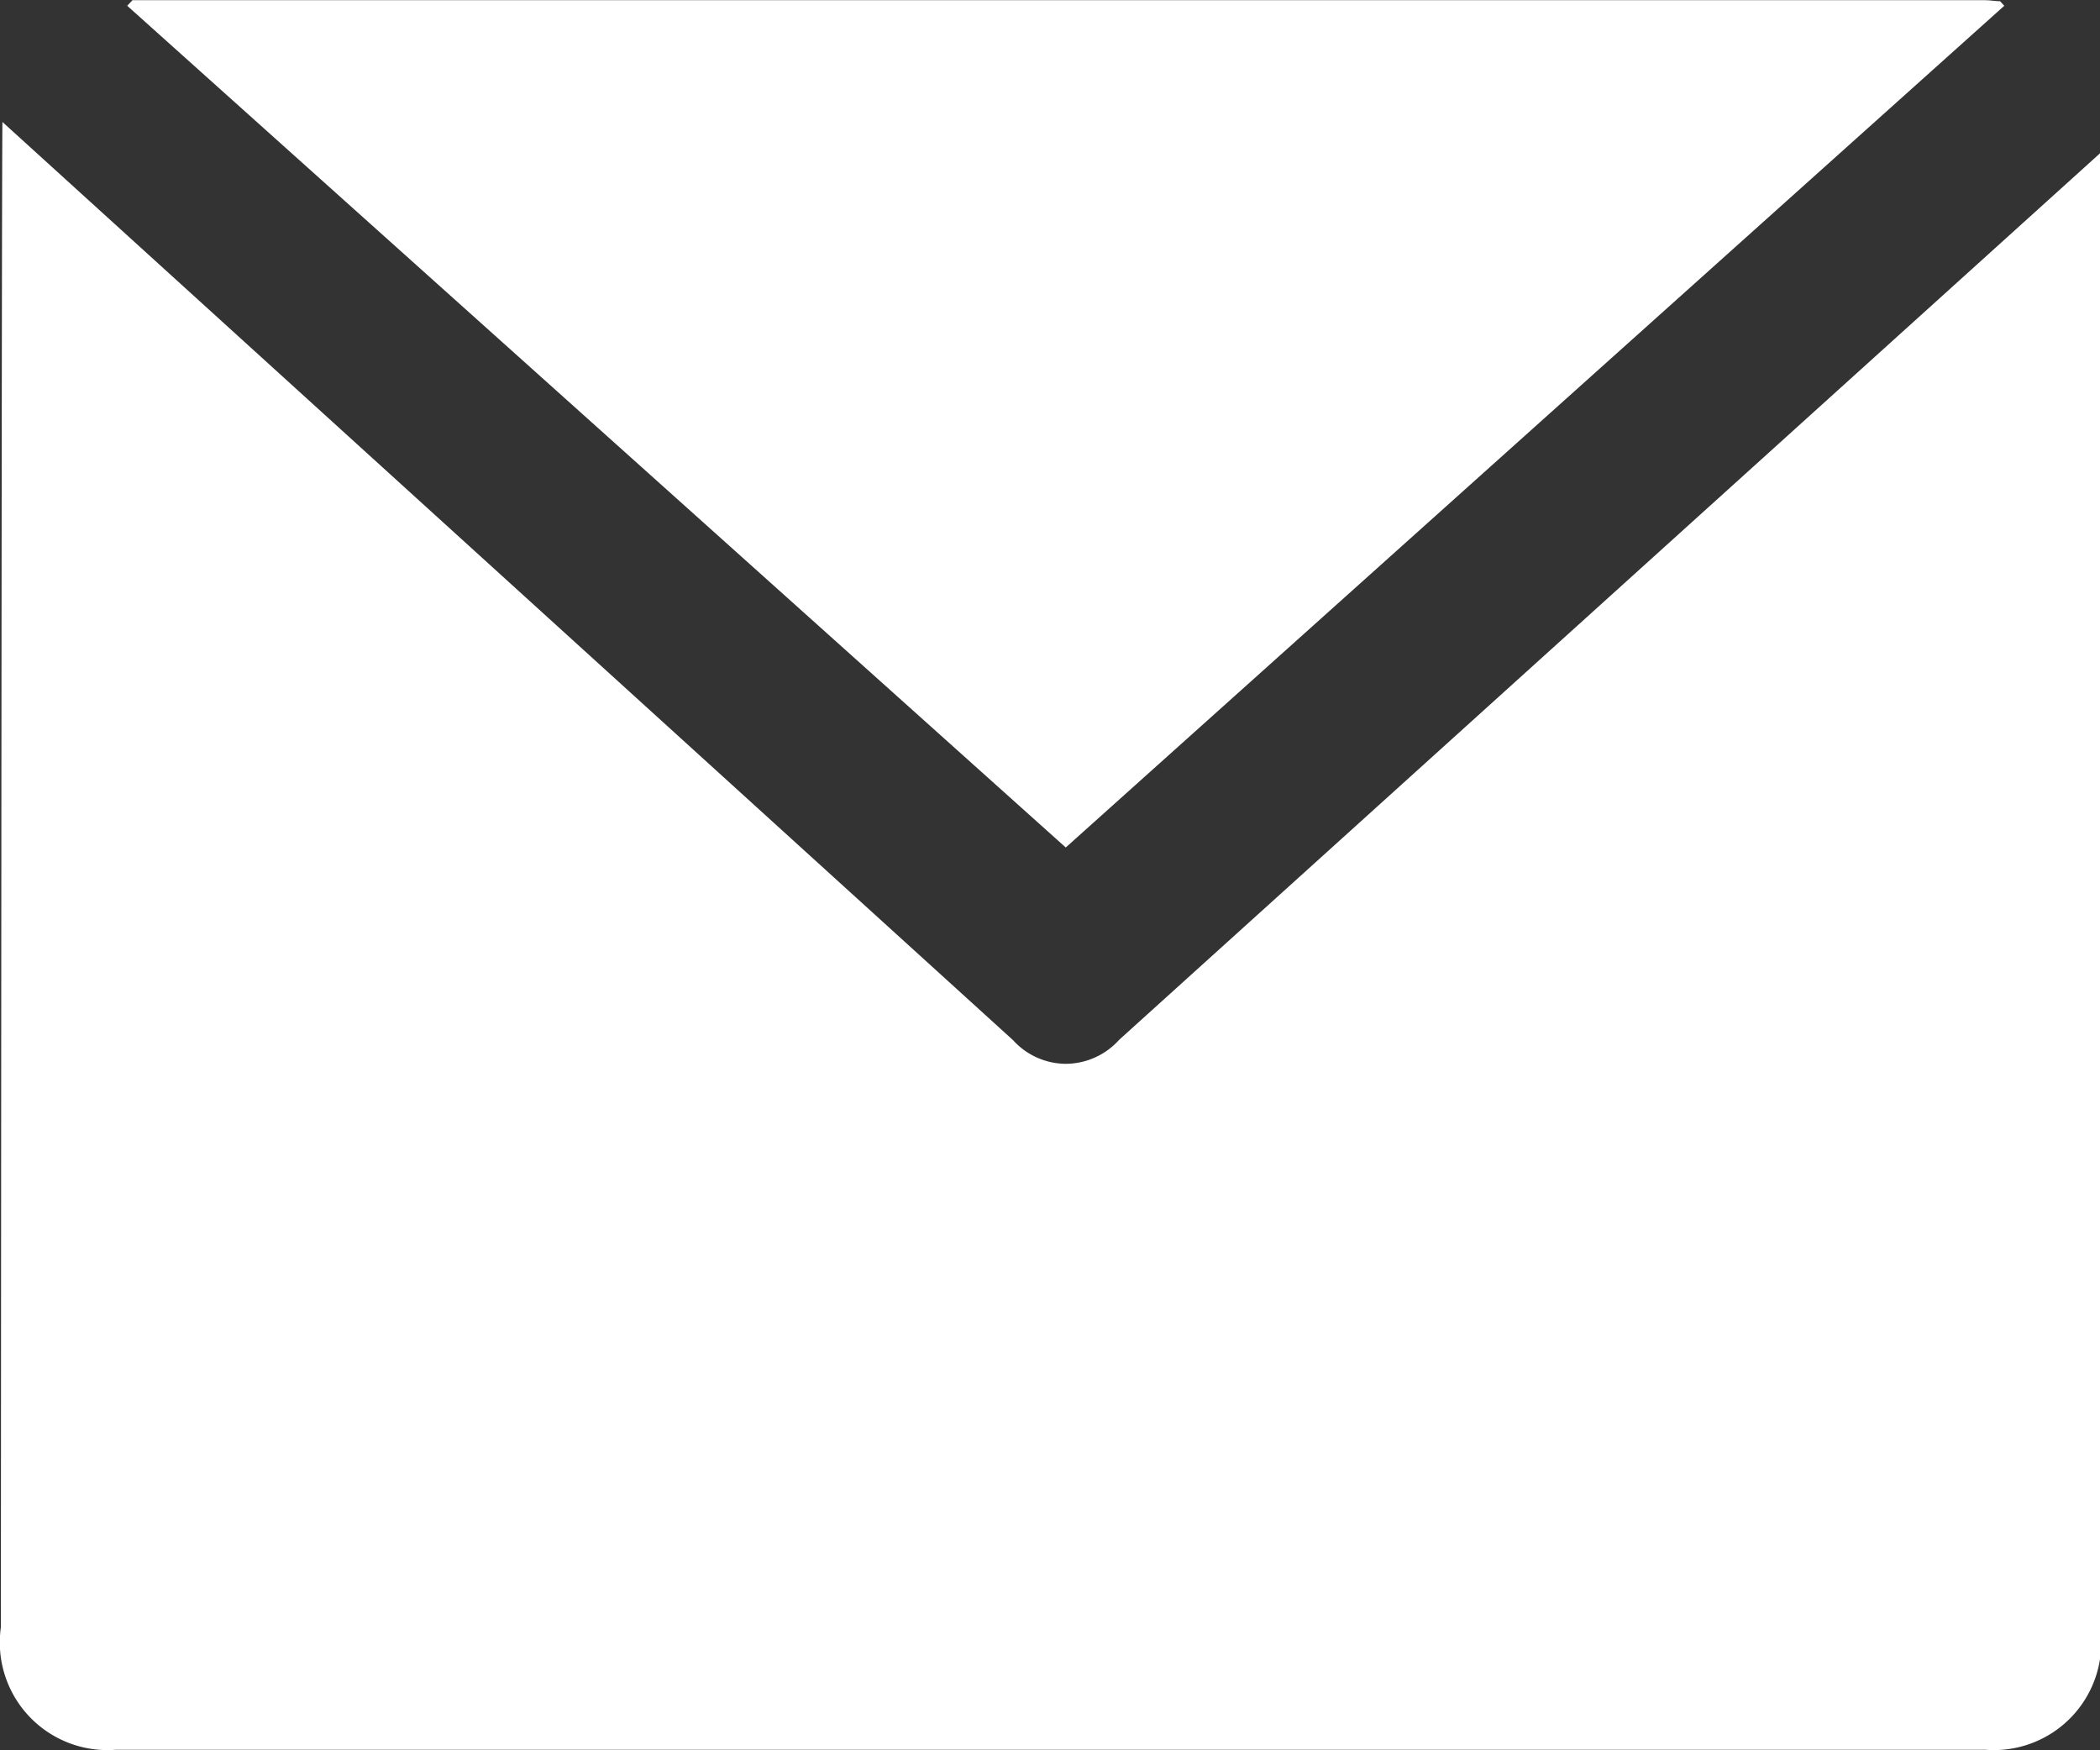
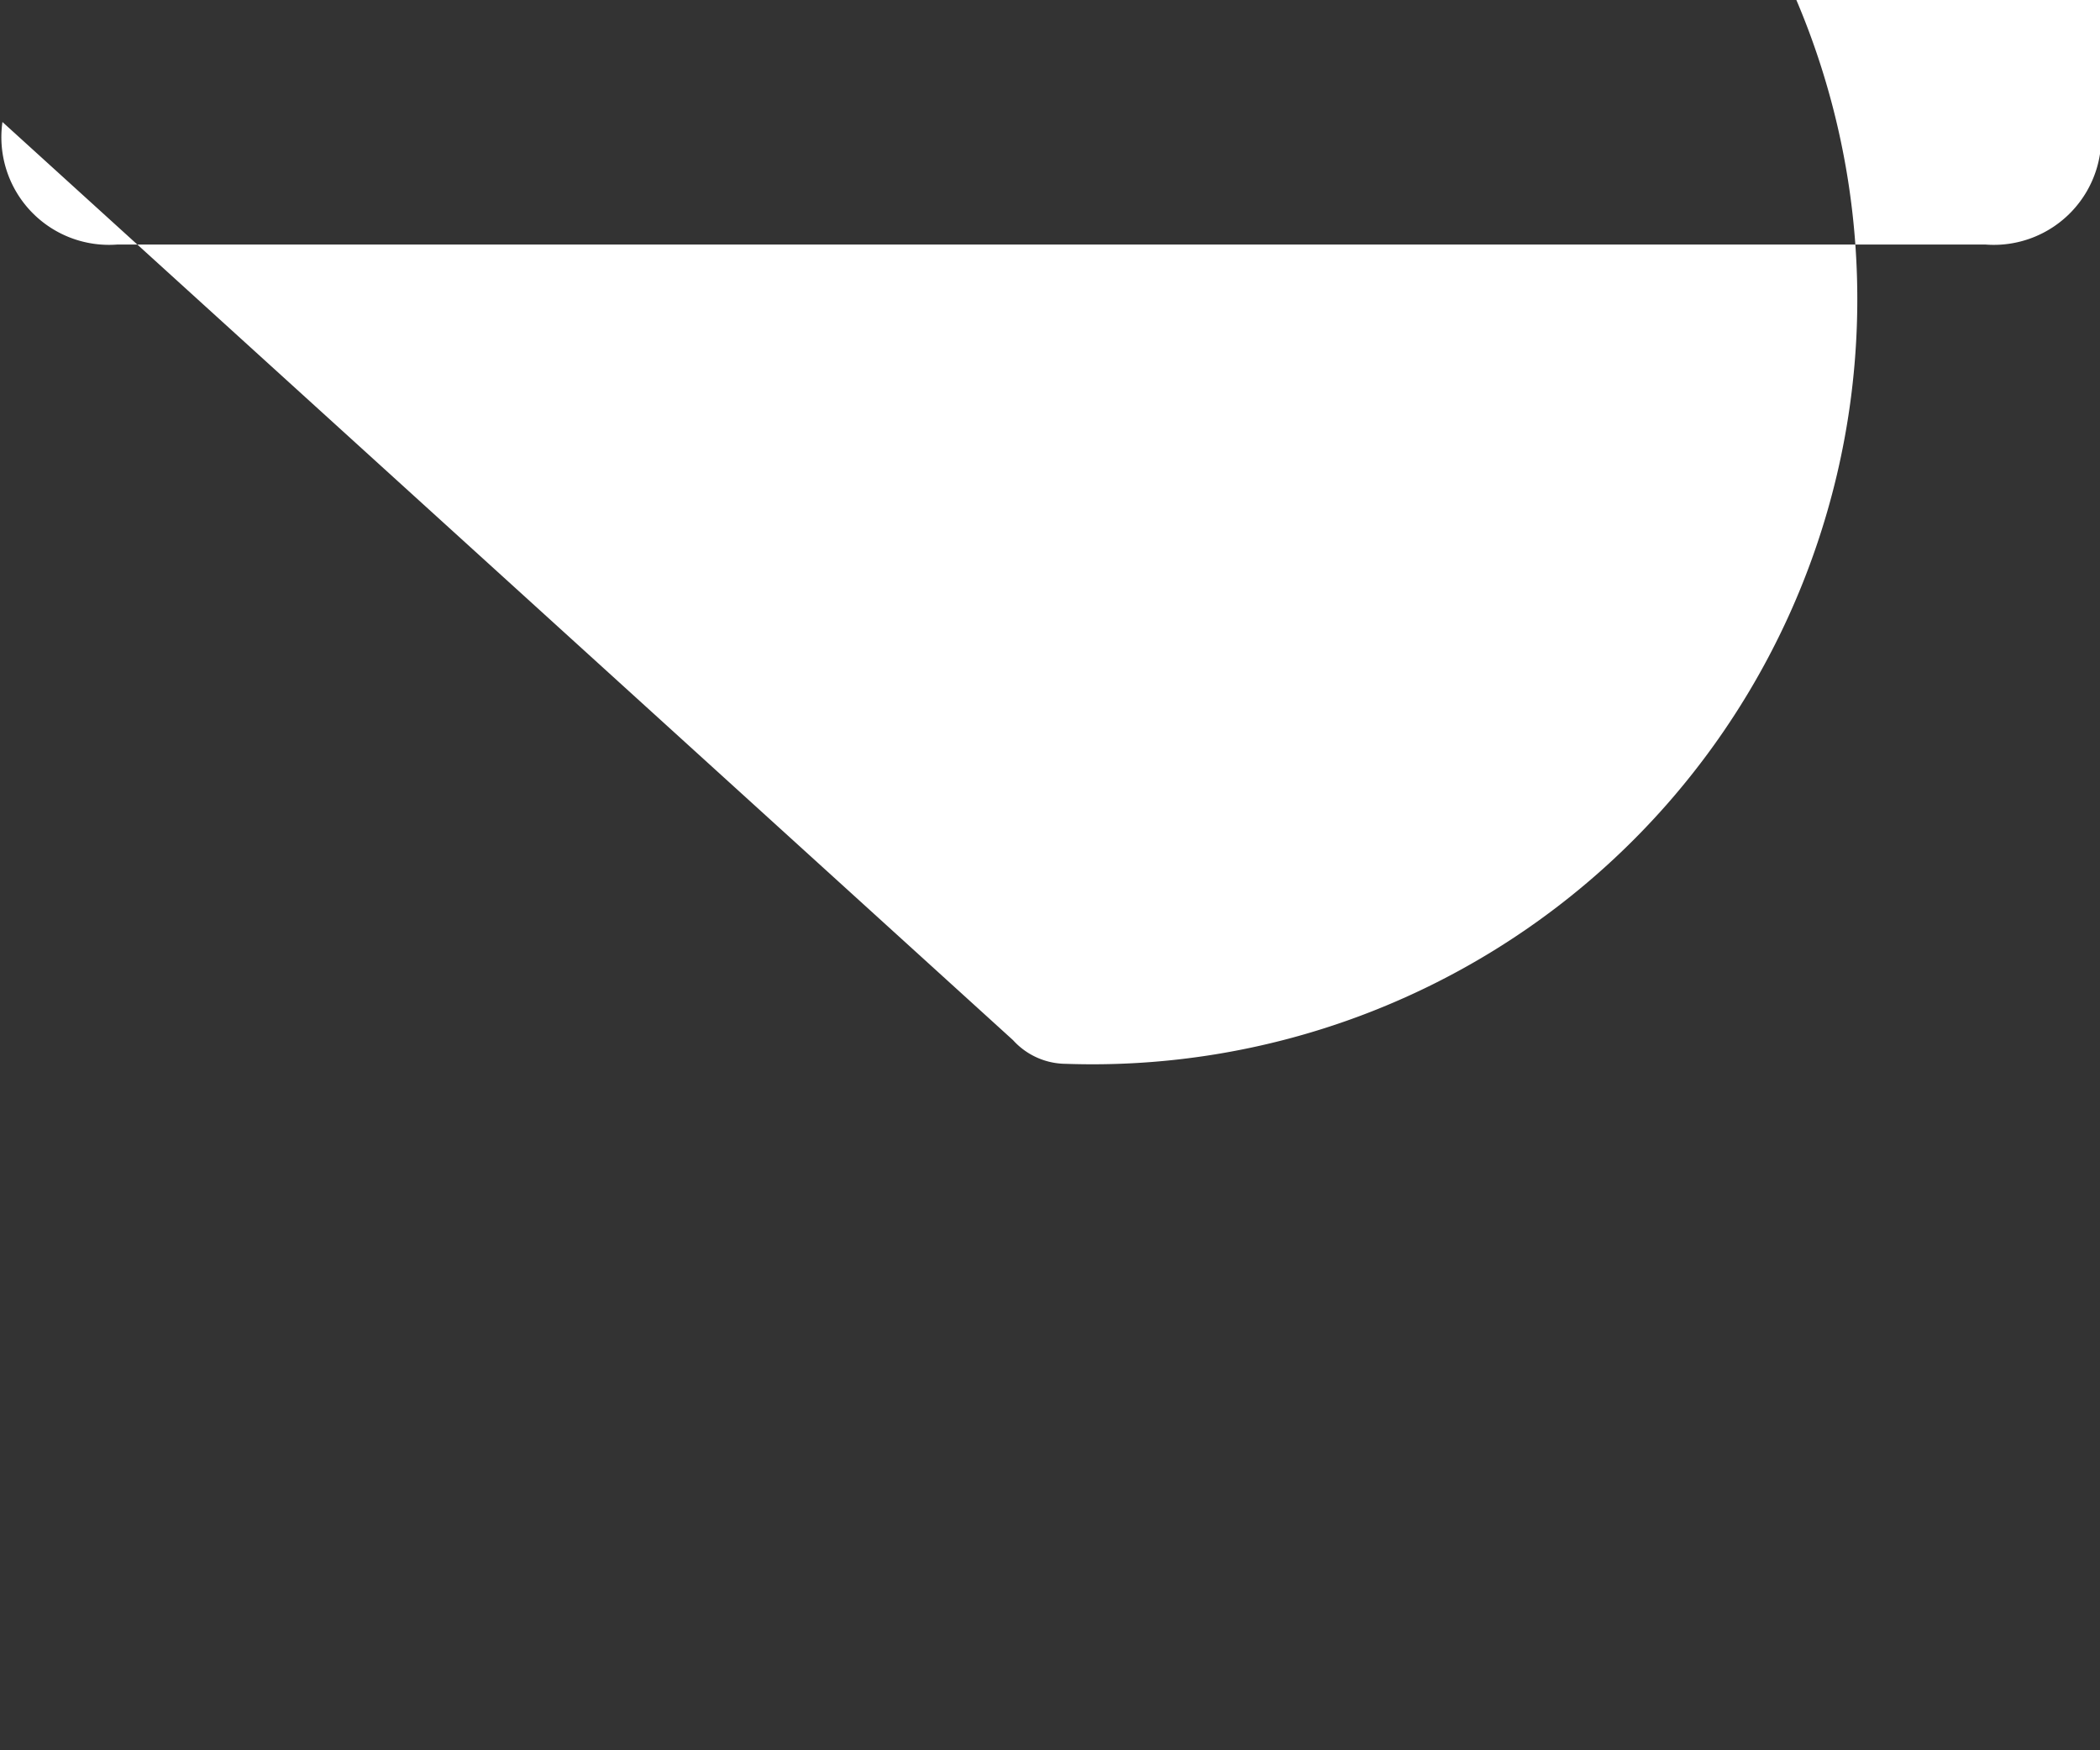
<svg xmlns="http://www.w3.org/2000/svg" width="12" height="10" viewBox="0 0 12 10">
  <rect x="0" y="0" width="12" height="10" fill="#333333" stroke="none" />
  <g id="グループ_10025" data-name="グループ 10025" transform="translate(-20.949 -188.336)">
-     <path id="パス_7063" data-name="パス 7063" d="M27.419,193.178l5.363-4.809-.024-.026c-.028,0-.056-.006-.085-.006H22.086l-.03.032Z" transform="translate(-0.38 0)" fill="#fff" />
-     <path id="パス_7064" data-name="パス 7064" d="M27.038,194.717a.41.41,0,0,1-.3-.135l-5.775-5.246c-.005.042-.009,8.6-.009,8.6a.615.615,0,0,0,.658.7H32.293a.614.614,0,0,0,.657-.7v-8.422l-5.606,5.066A.413.413,0,0,1,27.038,194.717Z" transform="translate(0 -0.303)" fill="#fff" />
+     <path id="パス_7064" data-name="パス 7064" d="M27.038,194.717a.41.41,0,0,1-.3-.135l-5.775-5.246a.615.615,0,0,0,.658.7H32.293a.614.614,0,0,0,.657-.7v-8.422l-5.606,5.066A.413.413,0,0,1,27.038,194.717Z" transform="translate(0 -0.303)" fill="#fff" />
  </g>
</svg>